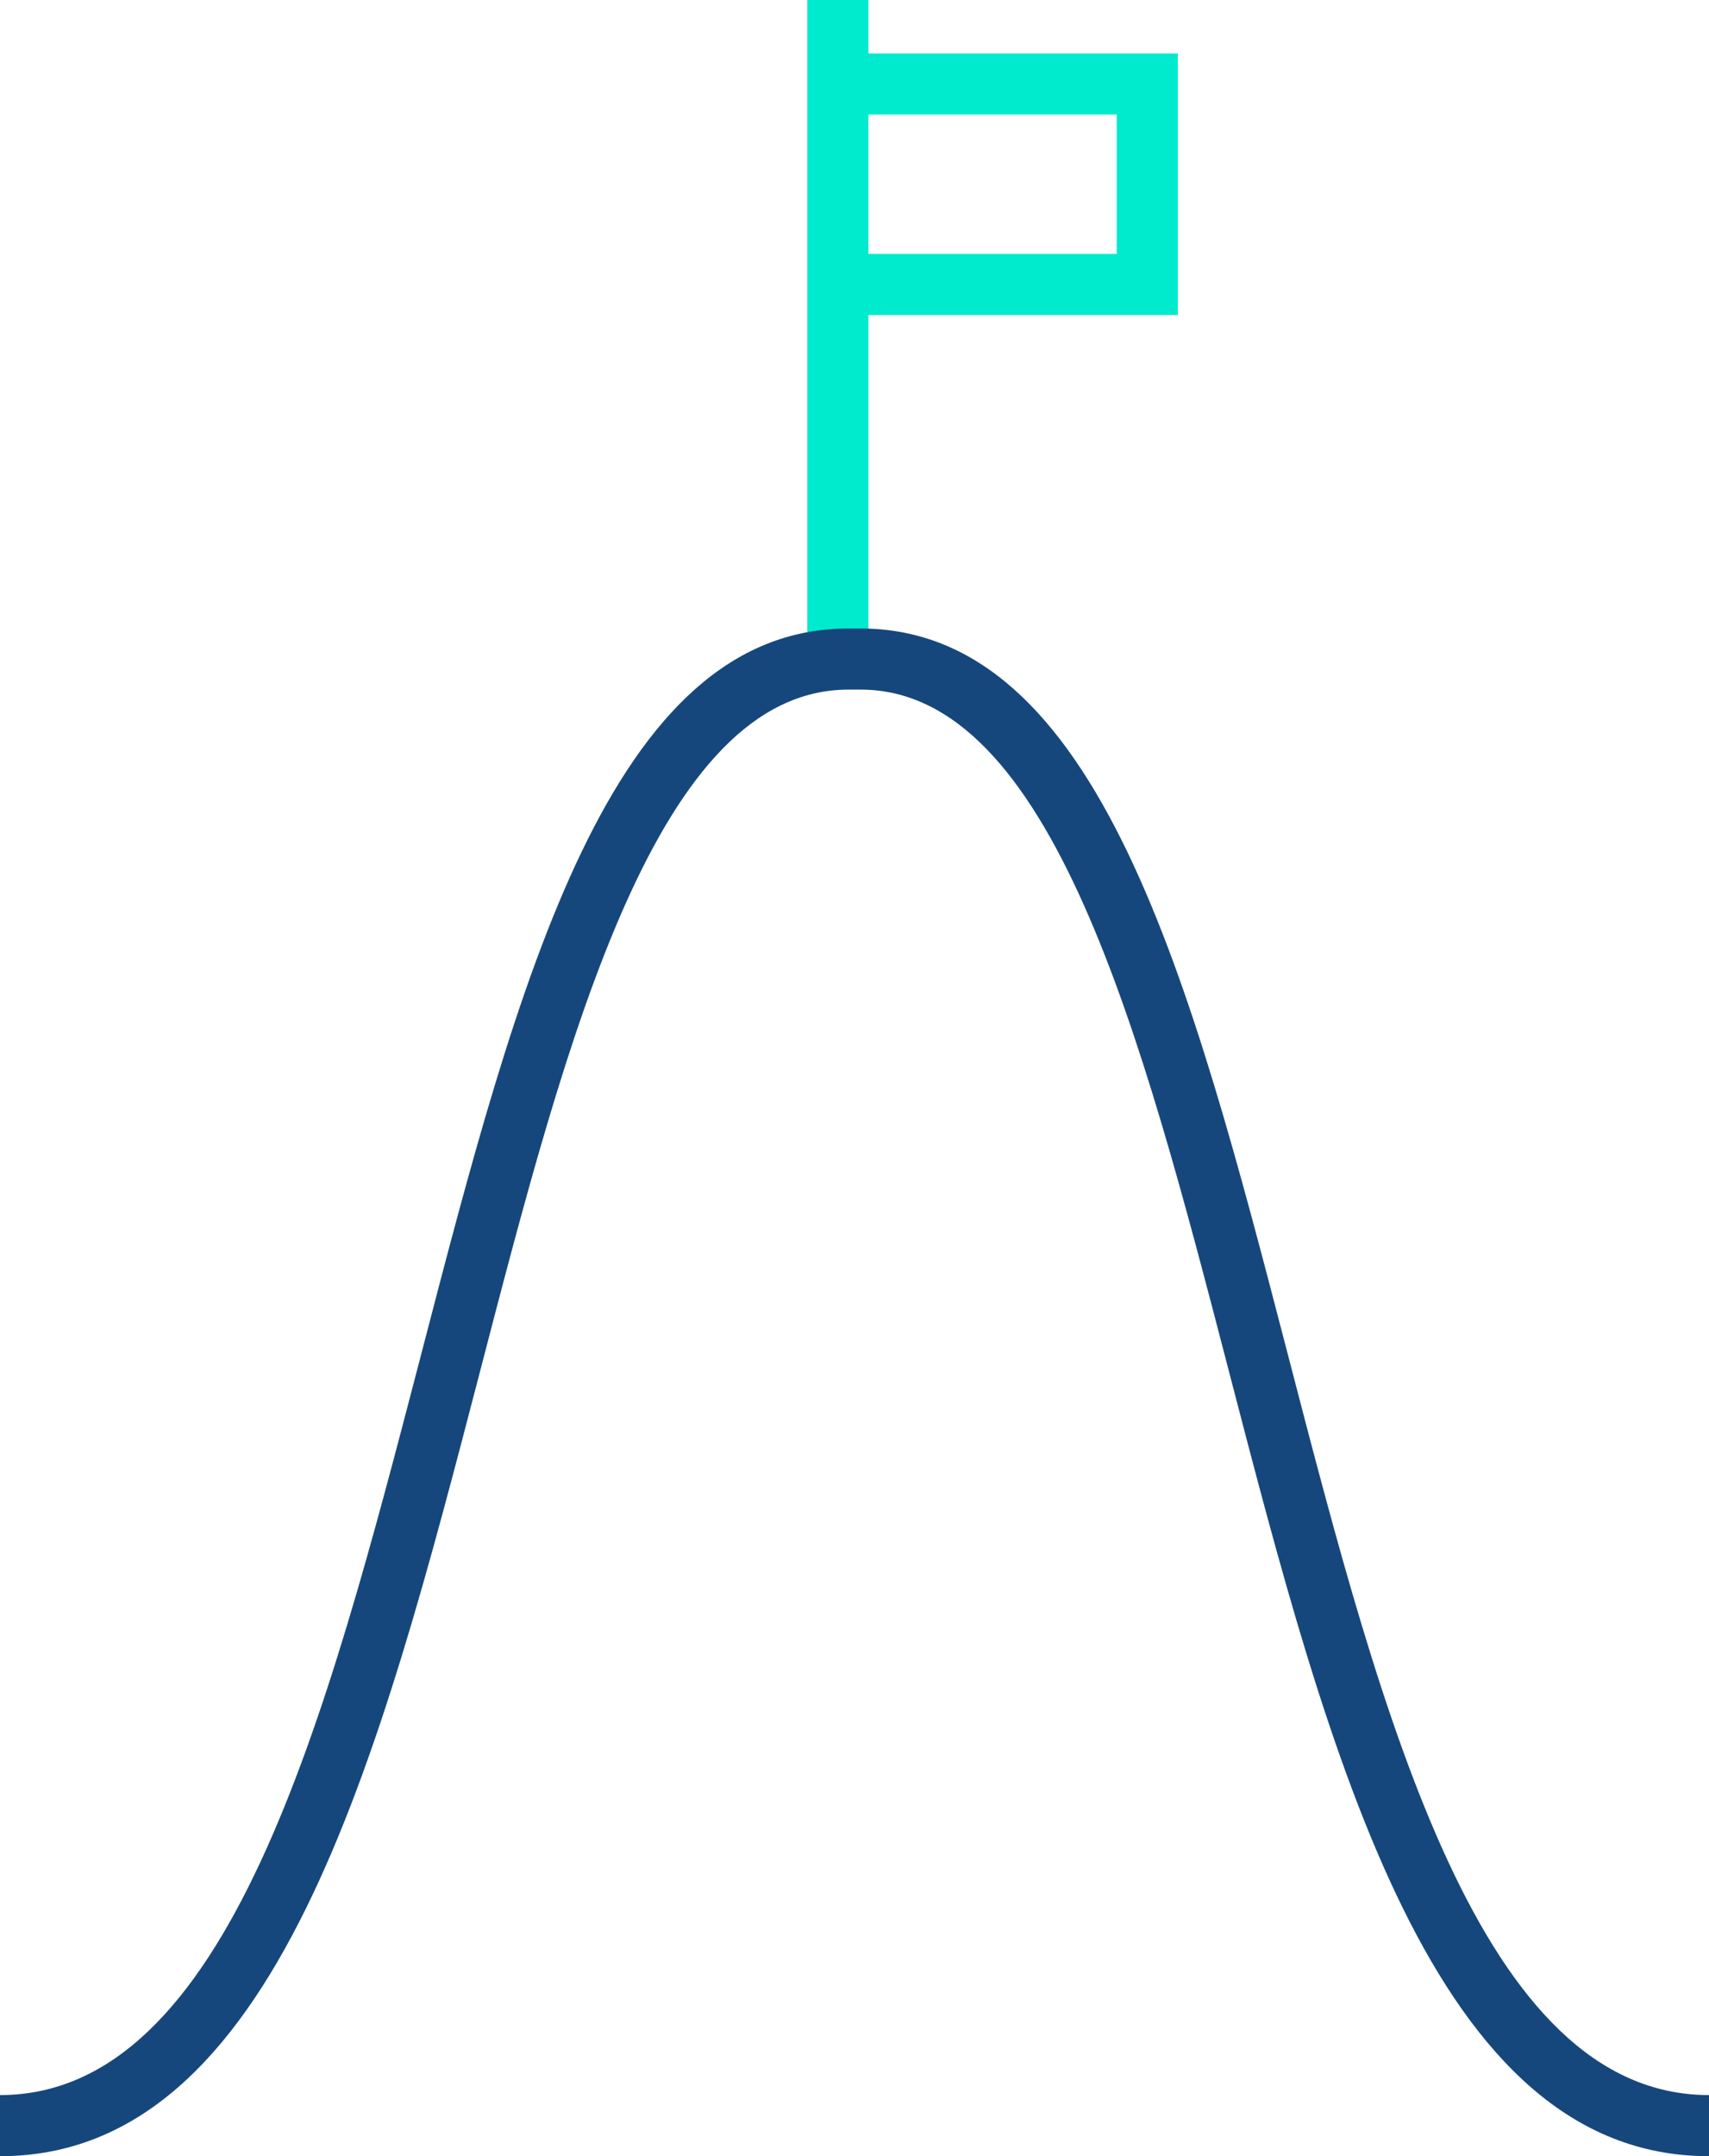
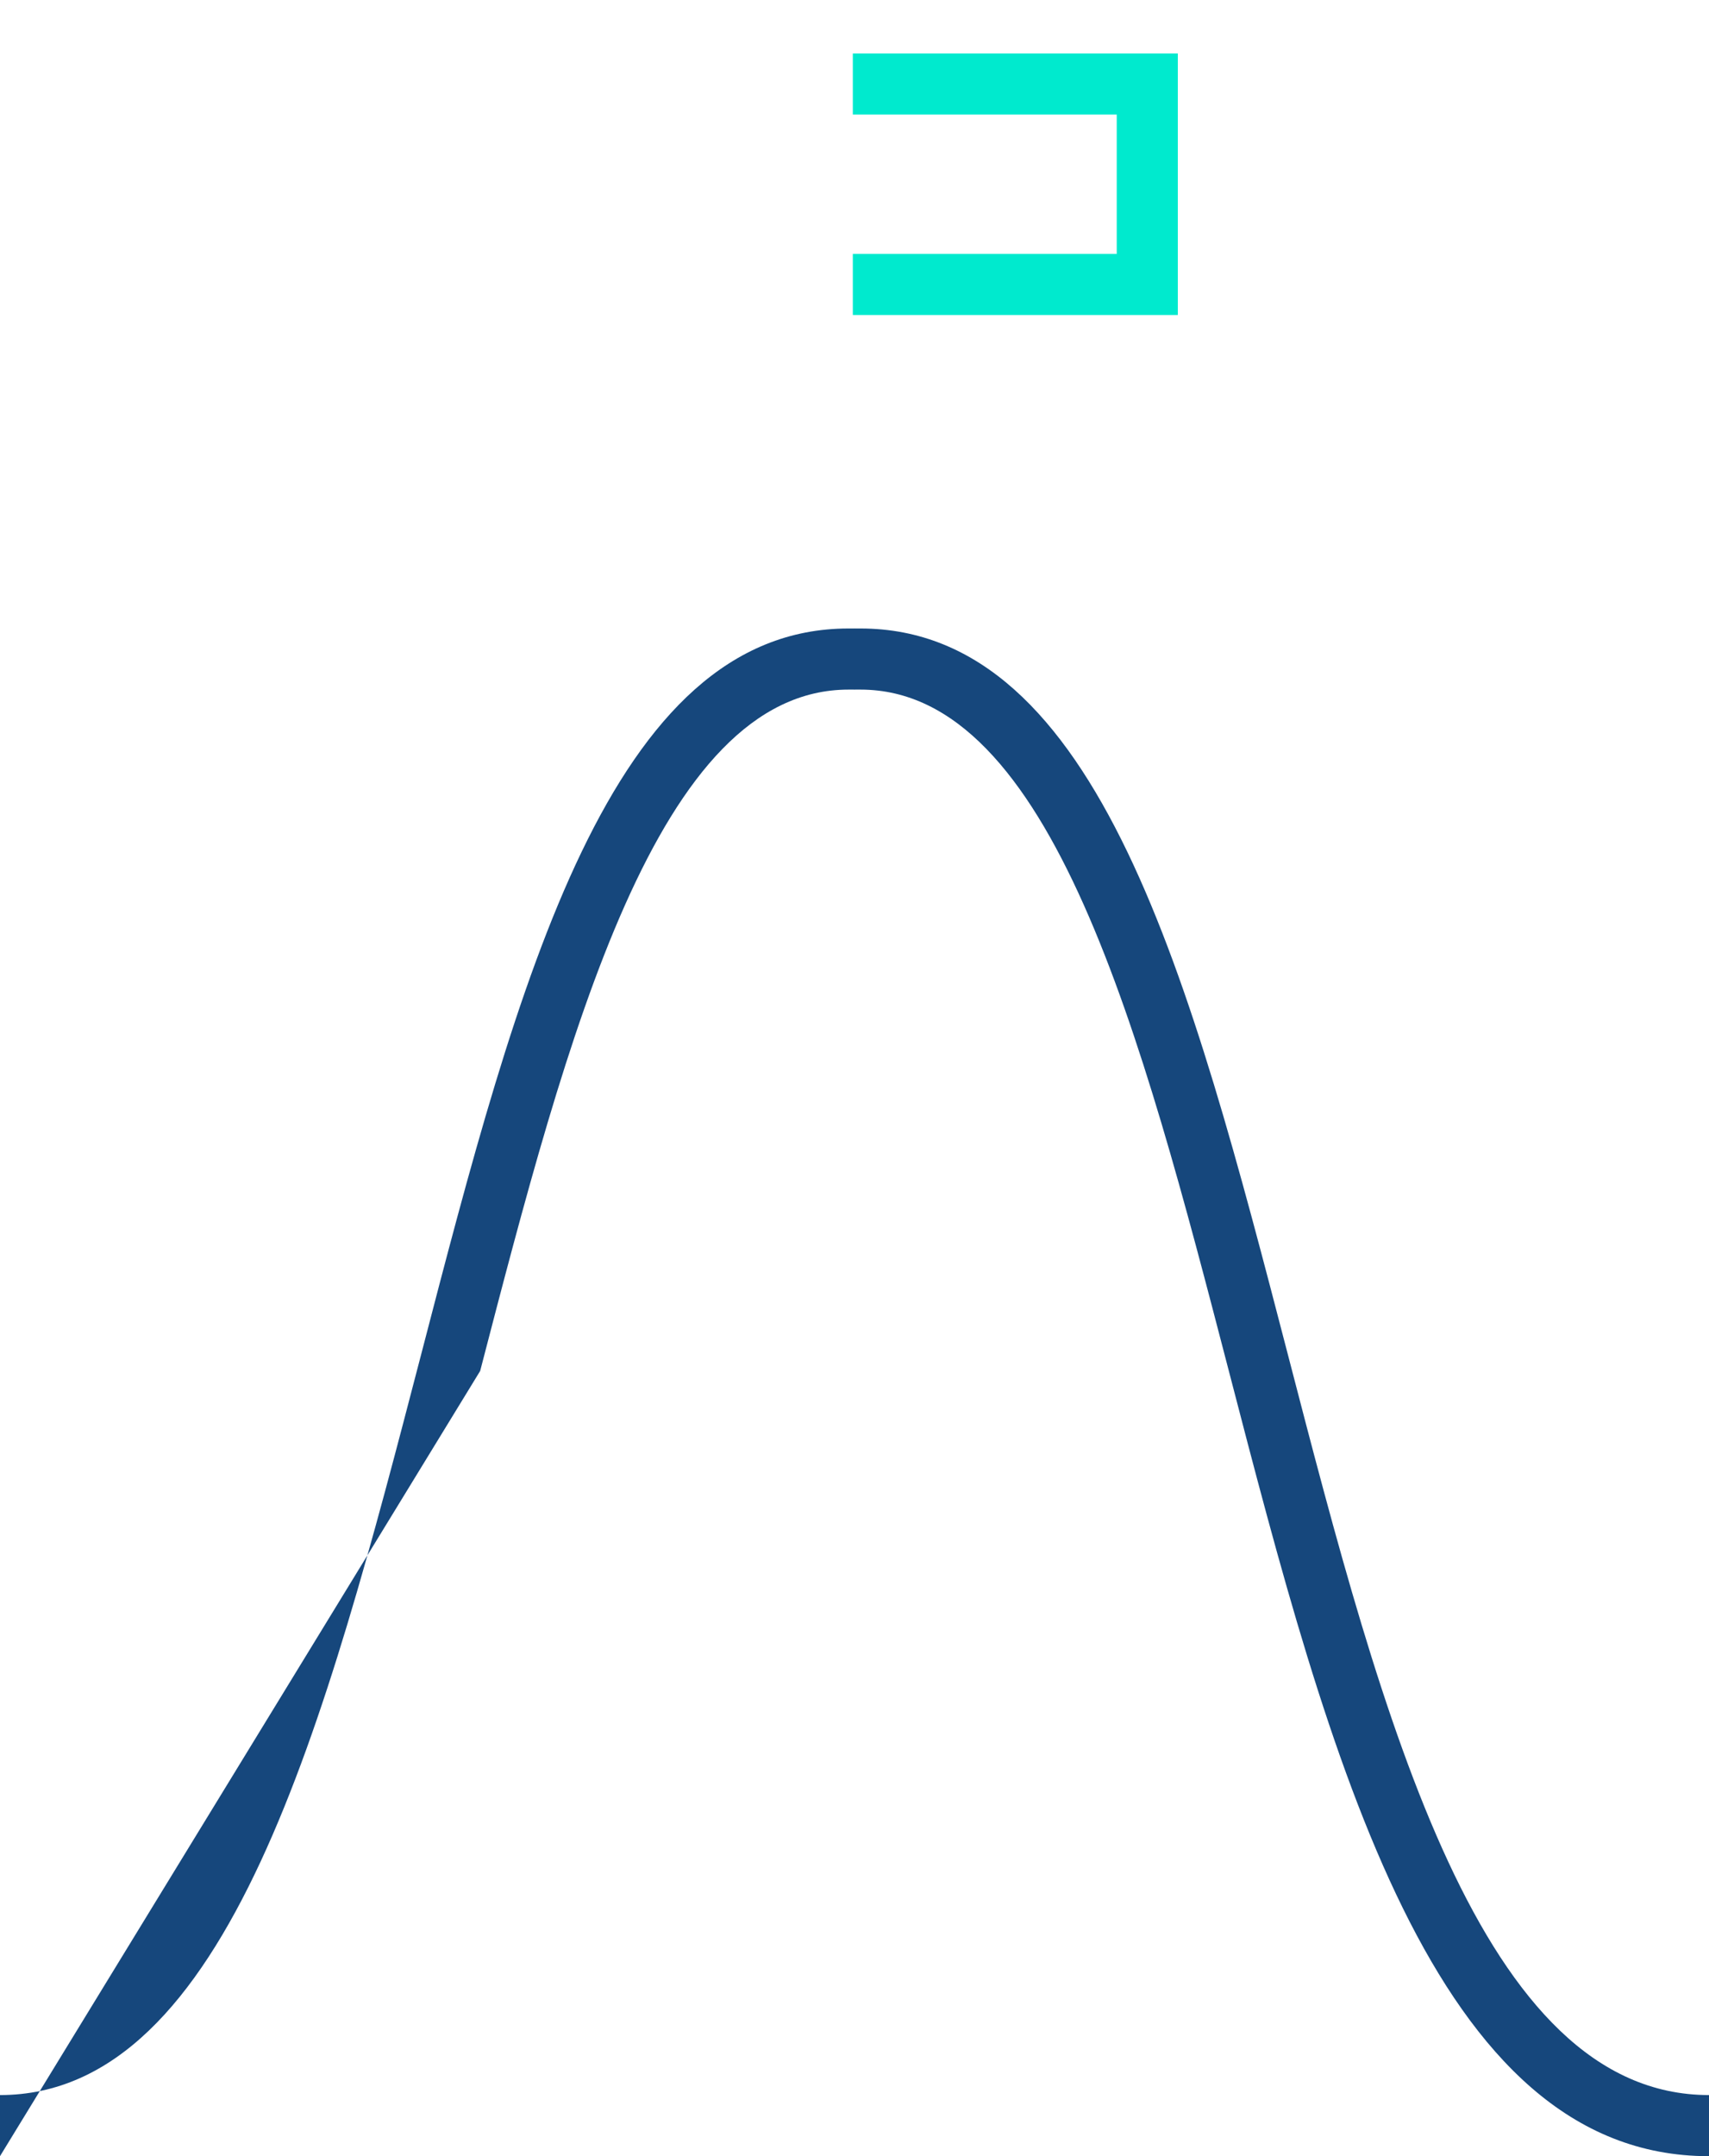
<svg xmlns="http://www.w3.org/2000/svg" id="ziel_challenge_berg_" data-name="ziel challenge berg " width="55.95" height="70.57" viewBox="0 0 55.95 70.57">
  <g id="Gruppe_281" data-name="Gruppe 281">
-     <rect id="Rechteck_739" data-name="Rechteck 739" width="2" height="21.81" transform="translate(26.43)" fill="#00eace" />
    <path id="Pfad_1636" data-name="Pfad 1636" d="M38.56,10.31H27.92v-2h8.64V3.75H27.92v-2H38.56Z" fill="#00eace" />
  </g>
-   <path id="Pfad_1637" data-name="Pfad 1637" d="M0,70.57v-2c7.48,0,10.68-12.31,13.78-24.21,3.18-12.24,6.19-23.79,14-23.79h.2v2h-.2c-6.27,0-9.21,11.33-12.06,22.3C12.43,57.51,9.04,70.57.01,70.57Z" fill="#16477c" />
+   <path id="Pfad_1637" data-name="Pfad 1637" d="M0,70.57v-2c7.48,0,10.68-12.31,13.78-24.21,3.18-12.24,6.19-23.79,14-23.79h.2v2h-.2c-6.27,0-9.21,11.33-12.06,22.3Z" fill="#16477c" />
  <path id="Pfad_1638" data-name="Pfad 1638" d="M55.94,70.57c-9.03,0-12.43-13.07-15.71-25.7-2.85-10.96-5.8-22.3-12.06-22.3h-.2v-2h.2c7.81,0,10.82,11.56,14,23.79,3.09,11.9,6.29,24.21,13.78,24.21v2Z" fill="#16477c" />
</svg>